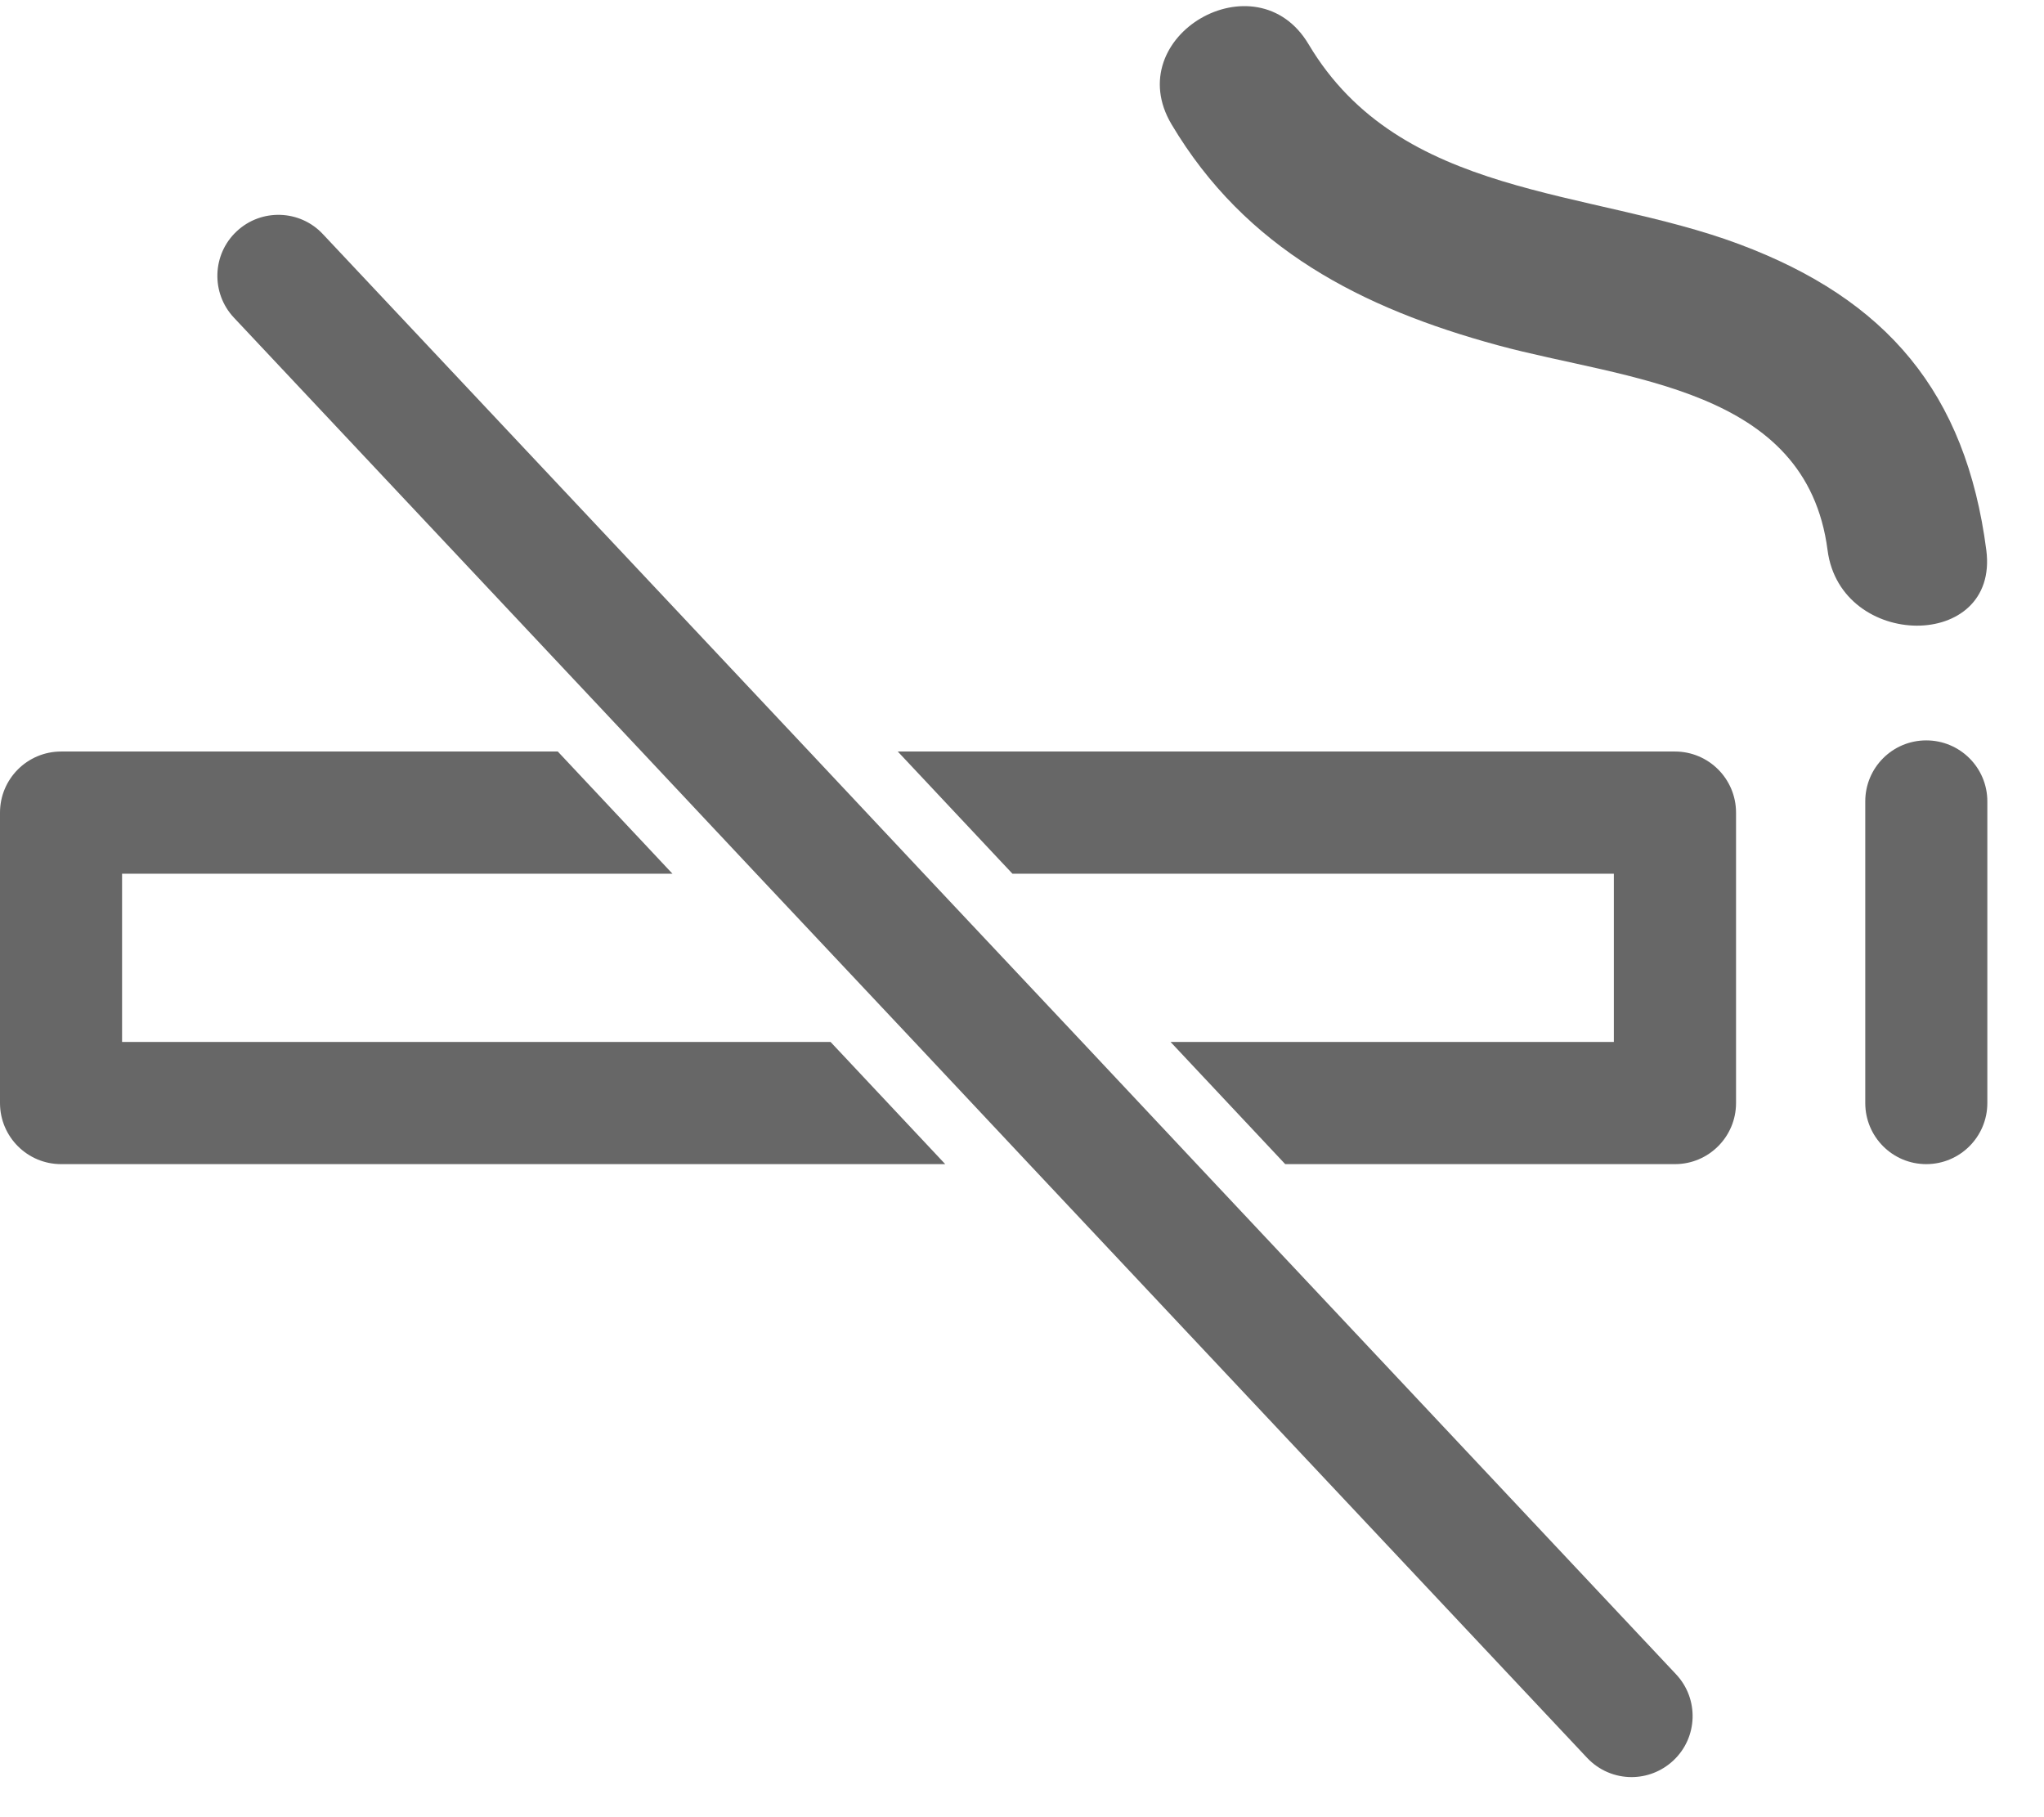
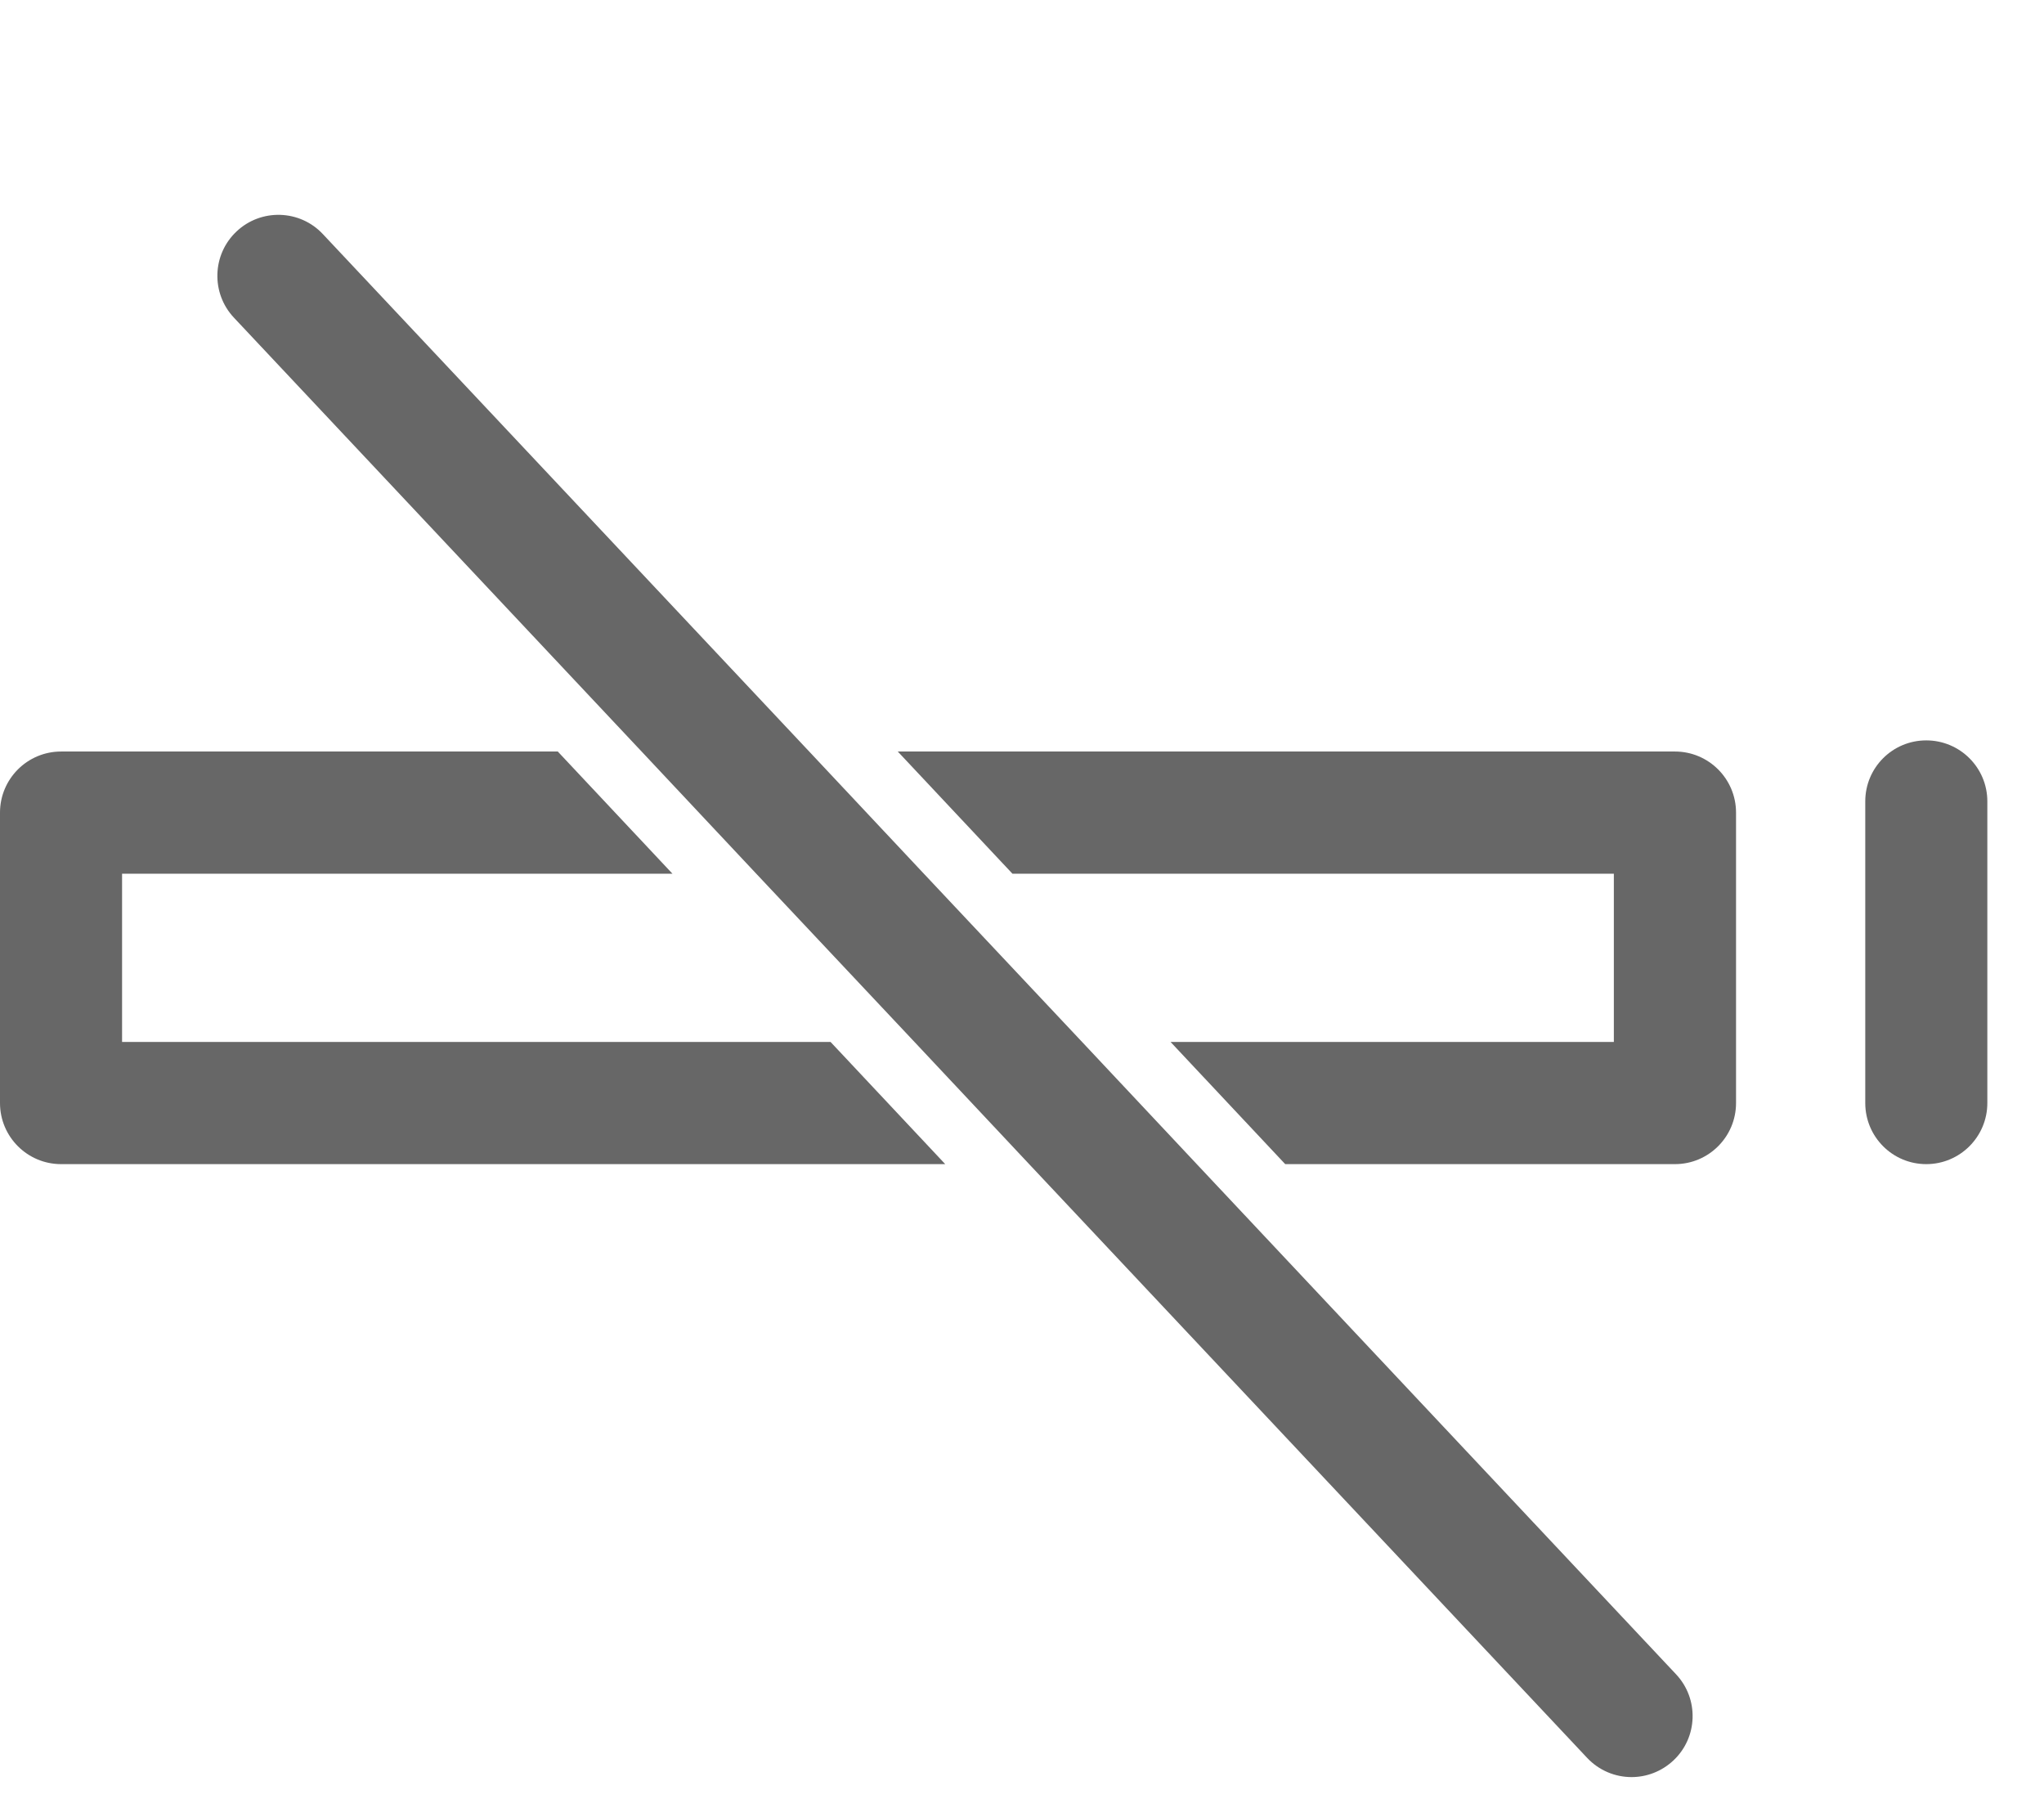
<svg xmlns="http://www.w3.org/2000/svg" width="18px" height="16px" viewBox="0 0 18 16" version="1.1">
  <title>smoking-not-allowed-symbol</title>
  <desc>Created with Sketch.</desc>
  <g id="Page-1" stroke="none" stroke-width="1" fill="none" fill-rule="evenodd">
    <g id="Orignal" transform="translate(-3, -4)" fill="#676767" fill-rule="nonzero">
      <g id="smoking-not-allowed-symbol" transform="translate(3, 4)">
        <path d="M15.288,9.712 L15.288,7.155 C15.288,6.858 15.047,6.617 14.75,6.617 L7.906,6.617 L8.916,7.693 L14.212,7.693 L14.212,9.174 L10.308,9.174 L11.318,10.25 L14.75,10.25 C15.047,10.25 15.288,10.009 15.288,9.712 Z" id="Path" />
        <path d="M5.922,7.693 L4.912,6.617 L0.538,6.617 C0.241,6.617 0,6.858 0,7.155 L0,9.712 C0,10.009 0.241,10.25 0.538,10.25 L8.324,10.25 L7.314,9.174 L1.075,9.174 L1.075,7.693 L5.922,7.693 Z" id="Path" />
        <path d="M16.963,10.25 C17.26,10.25 17.501,10.009 17.501,9.712 L17.501,7.056 C17.501,6.759 17.26,6.519 16.963,6.519 C16.666,6.519 16.426,6.759 16.426,7.056 L16.426,9.712 C16.426,10.009 16.666,10.25 16.963,10.25 Z" id="Path" />
-         <path d="M16.094,4.844 C16.208,5.725 17.607,5.736 17.492,4.844 C17.312,3.458 16.616,2.636 15.316,2.15 C13.992,1.655 12.333,1.749 11.524,0.39 C11.064,-0.384 9.855,0.318 10.317,1.095 C10.969,2.191 11.992,2.714 13.19,3.04 C14.316,3.347 15.907,3.405 16.094,4.844 Z" id="Path" />
        <path d="M13.976,15.477 C14.082,15.59 14.225,15.647 14.368,15.647 C14.5,15.647 14.632,15.598 14.736,15.501 C14.953,15.298 14.963,14.957 14.759,14.741 L10.539,10.25 L9.529,9.174 L8.136,7.693 L7.126,6.617 L2.843,2.061 C2.641,1.845 2.3,1.834 2.084,2.037 C1.867,2.24 1.857,2.581 2.06,2.797 L5.65,6.617 L6.66,7.693 L8.053,9.174 L9.063,10.25 L13.976,15.477 Z" id="Path" />
      </g>
    </g>
  </g>
</svg>